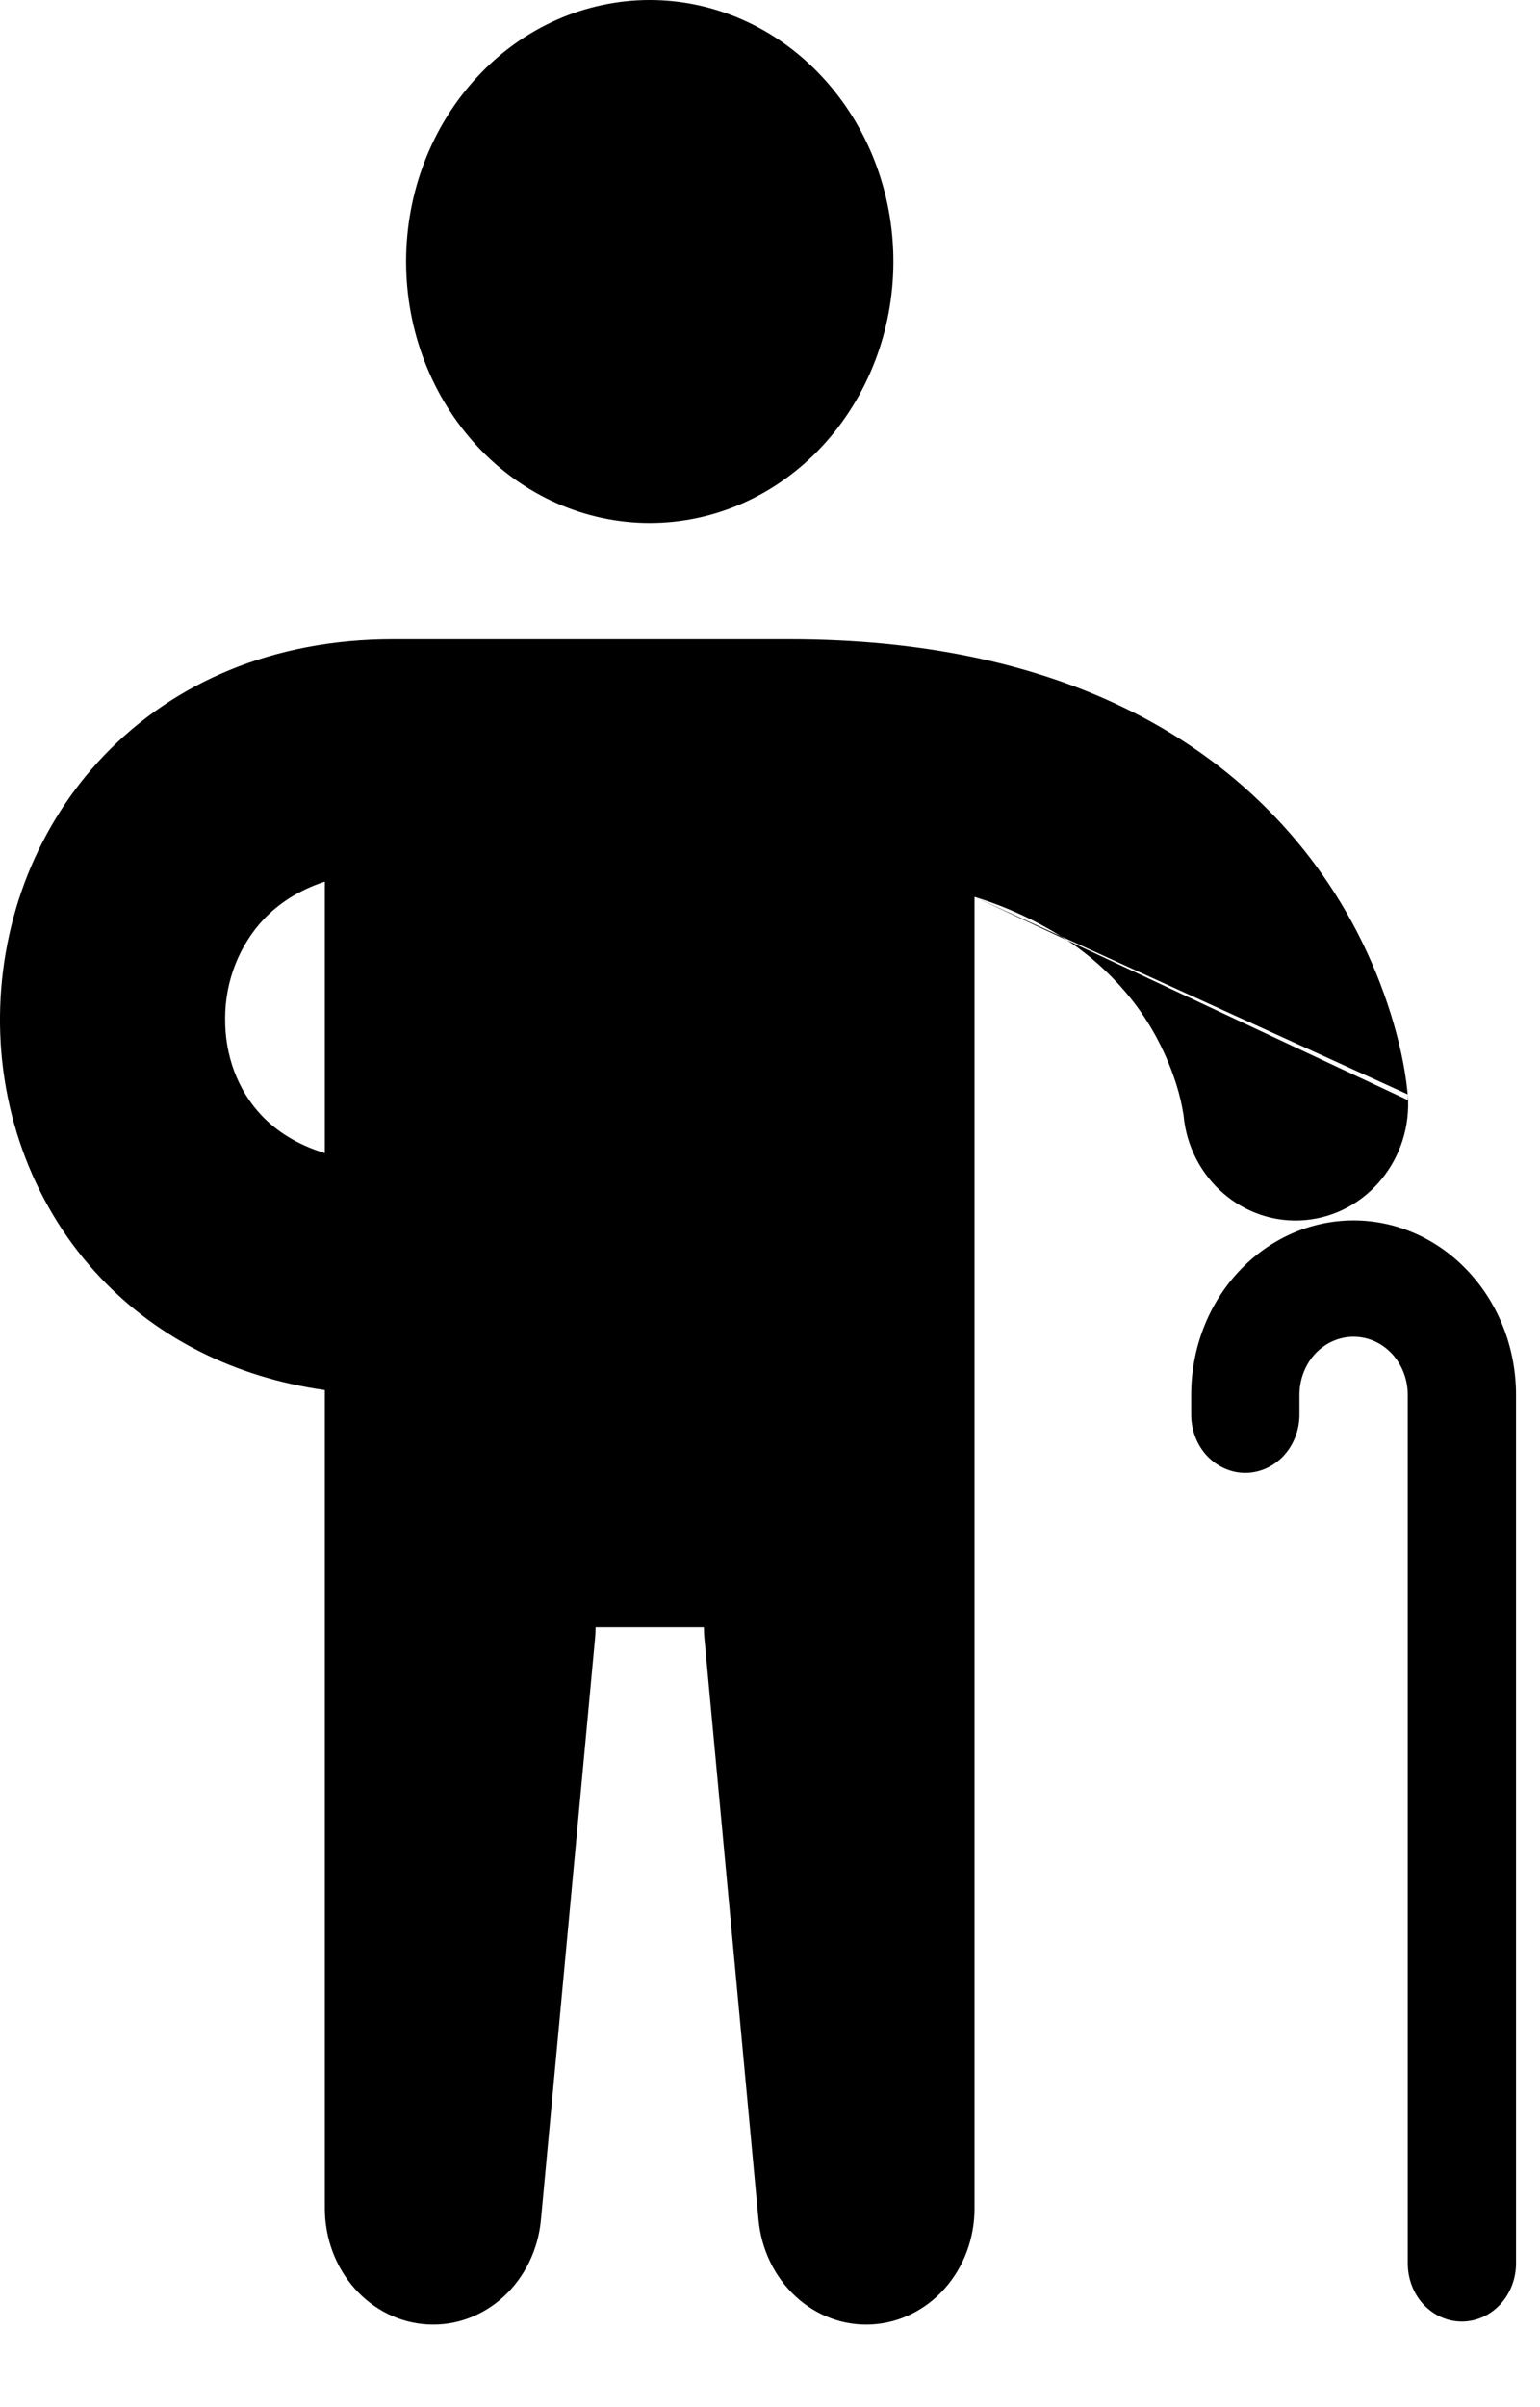
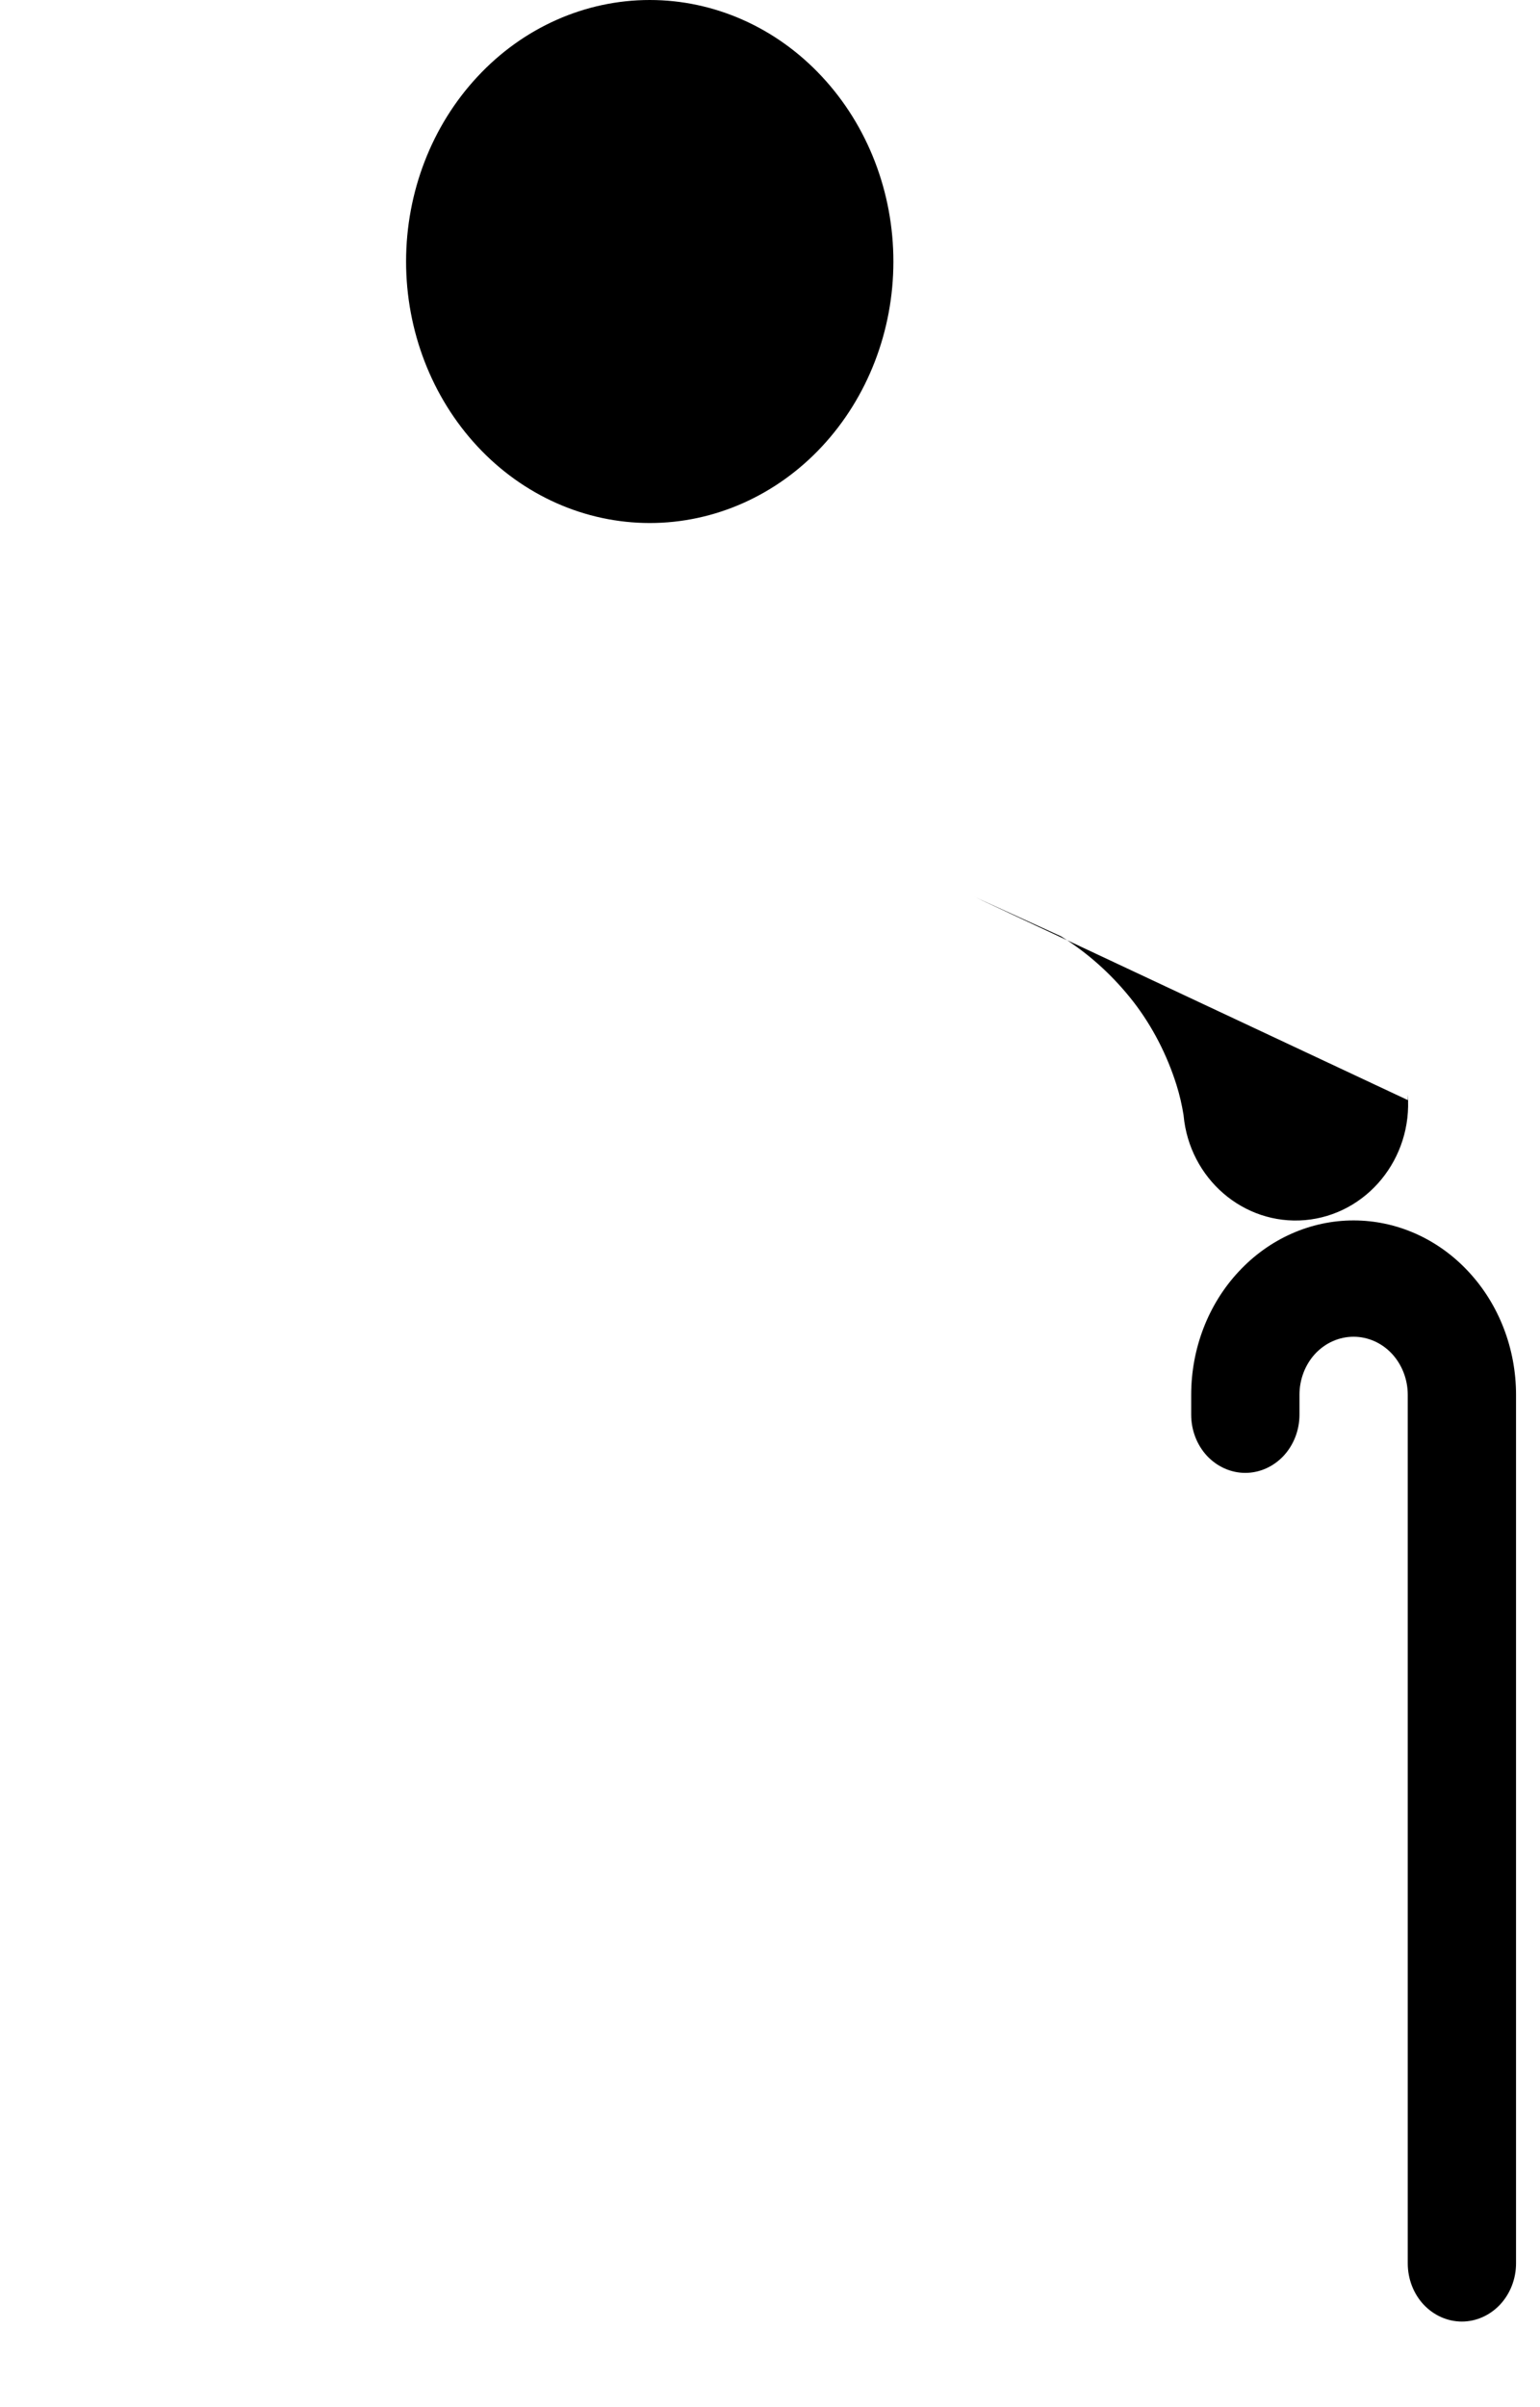
<svg xmlns="http://www.w3.org/2000/svg" width="16" height="25" viewBox="0 0 16 25" fill="none">
  <path d="M6.751 5.432C7.422 5.432 8.066 5.146 8.54 4.637C9.015 4.127 9.282 3.436 9.282 2.716C9.282 1.996 9.015 1.305 8.54 0.796C8.066 0.286 7.422 0 6.751 0C6.079 0 5.435 0.286 4.961 0.796C4.486 1.305 4.219 1.996 4.219 2.716C4.219 3.436 4.486 4.127 4.961 4.637C5.435 5.146 6.079 5.432 6.751 5.432ZM14.063 12.675C13.616 12.675 13.186 12.866 12.87 13.206C12.553 13.545 12.376 14.006 12.376 14.486V14.693C12.376 14.853 12.435 15.007 12.54 15.12C12.646 15.233 12.789 15.297 12.938 15.297C13.087 15.297 13.23 15.233 13.336 15.12C13.441 15.007 13.501 14.853 13.501 14.693V14.486C13.501 14.326 13.56 14.172 13.665 14.059C13.771 13.946 13.914 13.883 14.063 13.883C14.212 13.883 14.355 13.946 14.461 14.059C14.566 14.172 14.626 14.326 14.626 14.486V23.507C14.626 23.667 14.685 23.821 14.79 23.934C14.896 24.047 15.039 24.111 15.188 24.111C15.337 24.111 15.48 24.047 15.586 23.934C15.691 23.821 15.751 23.667 15.751 23.507V14.486C15.751 14.006 15.573 13.545 15.256 13.206C14.94 12.866 14.511 12.675 14.063 12.675ZM11.087 9.765L10.126 9.315L11.023 9.724L11.087 9.765ZM11.777 10.406C11.581 10.154 11.348 9.937 11.087 9.765L14.626 11.425V11.367V11.368C14.679 12.032 14.201 12.616 13.557 12.672C12.92 12.726 12.358 12.241 12.297 11.585V11.583C12.28 11.477 12.256 11.372 12.224 11.27C12.125 10.955 11.974 10.662 11.777 10.406Z" fill="black" />
-   <path fill-rule="evenodd" clip-rule="evenodd" d="M14.626 11.366L11.023 9.724C10.741 9.548 10.439 9.411 10.125 9.315V22.936C10.125 23.246 10.014 23.544 9.815 23.768C9.616 23.992 9.345 24.126 9.056 24.141C8.768 24.157 8.485 24.053 8.267 23.851C8.048 23.649 7.91 23.364 7.881 23.056L7.319 17.02C7.315 16.981 7.313 16.941 7.313 16.9H6.188C6.188 16.94 6.186 16.981 6.182 17.02L5.62 23.056C5.591 23.364 5.453 23.649 5.234 23.851C5.015 24.053 4.733 24.157 4.444 24.141C4.156 24.126 3.884 23.992 3.685 23.768C3.486 23.544 3.375 23.246 3.375 22.936V14.437C2.431 14.303 1.637 13.895 1.049 13.275C0.712 12.921 0.445 12.497 0.265 12.028C0.085 11.56 -0.005 11.058 0 10.551C0.005 10.046 0.103 9.547 0.288 9.083C0.474 8.619 0.743 8.199 1.08 7.847C1.806 7.087 2.84 6.639 4.081 6.639H8.199C10.996 6.639 12.667 7.679 13.61 8.908C13.981 9.391 14.266 9.942 14.451 10.535C14.533 10.8 14.597 11.074 14.624 11.352V11.361L14.626 11.364V11.366ZM2.718 11.585C2.862 11.737 3.073 11.884 3.375 11.976V9.156C3.094 9.248 2.889 9.391 2.744 9.543C2.616 9.678 2.515 9.838 2.445 10.015C2.376 10.192 2.339 10.382 2.339 10.574C2.335 10.96 2.469 11.323 2.718 11.585Z" fill="black" />
</svg>